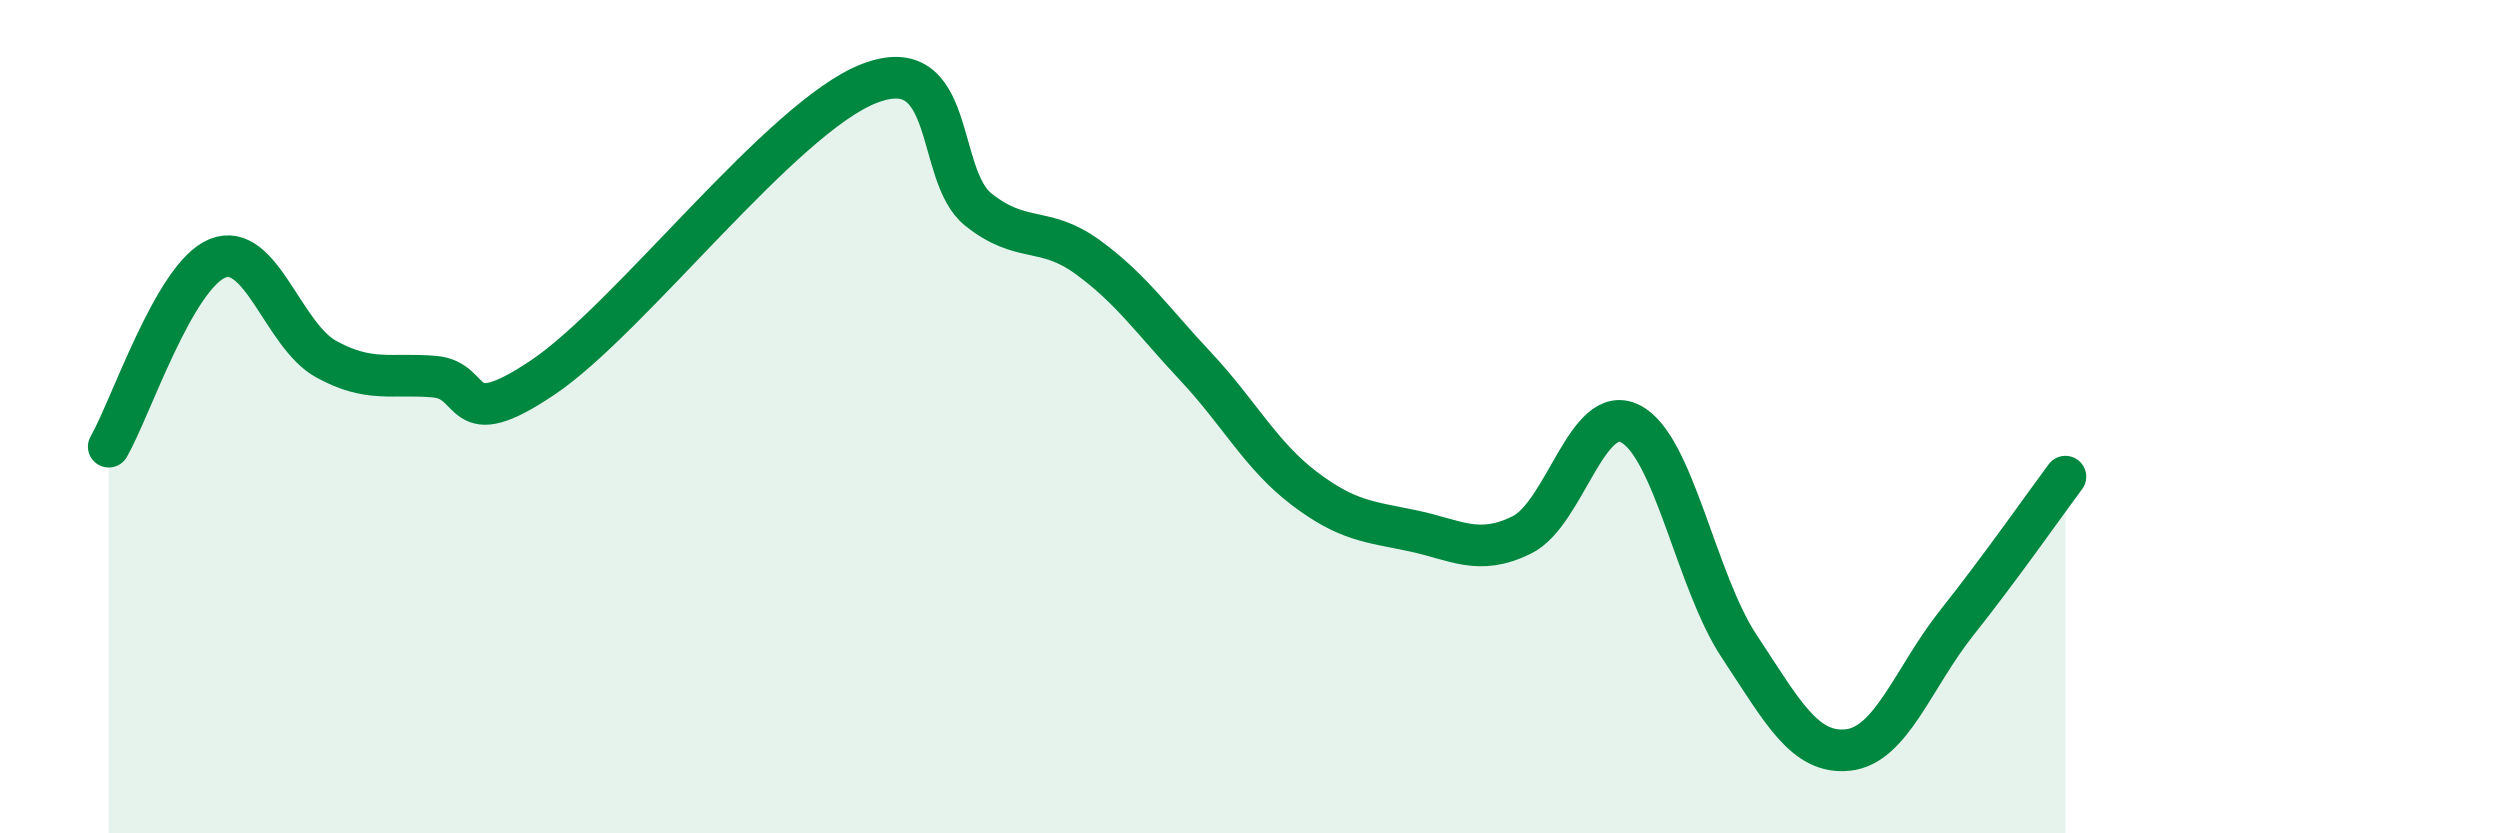
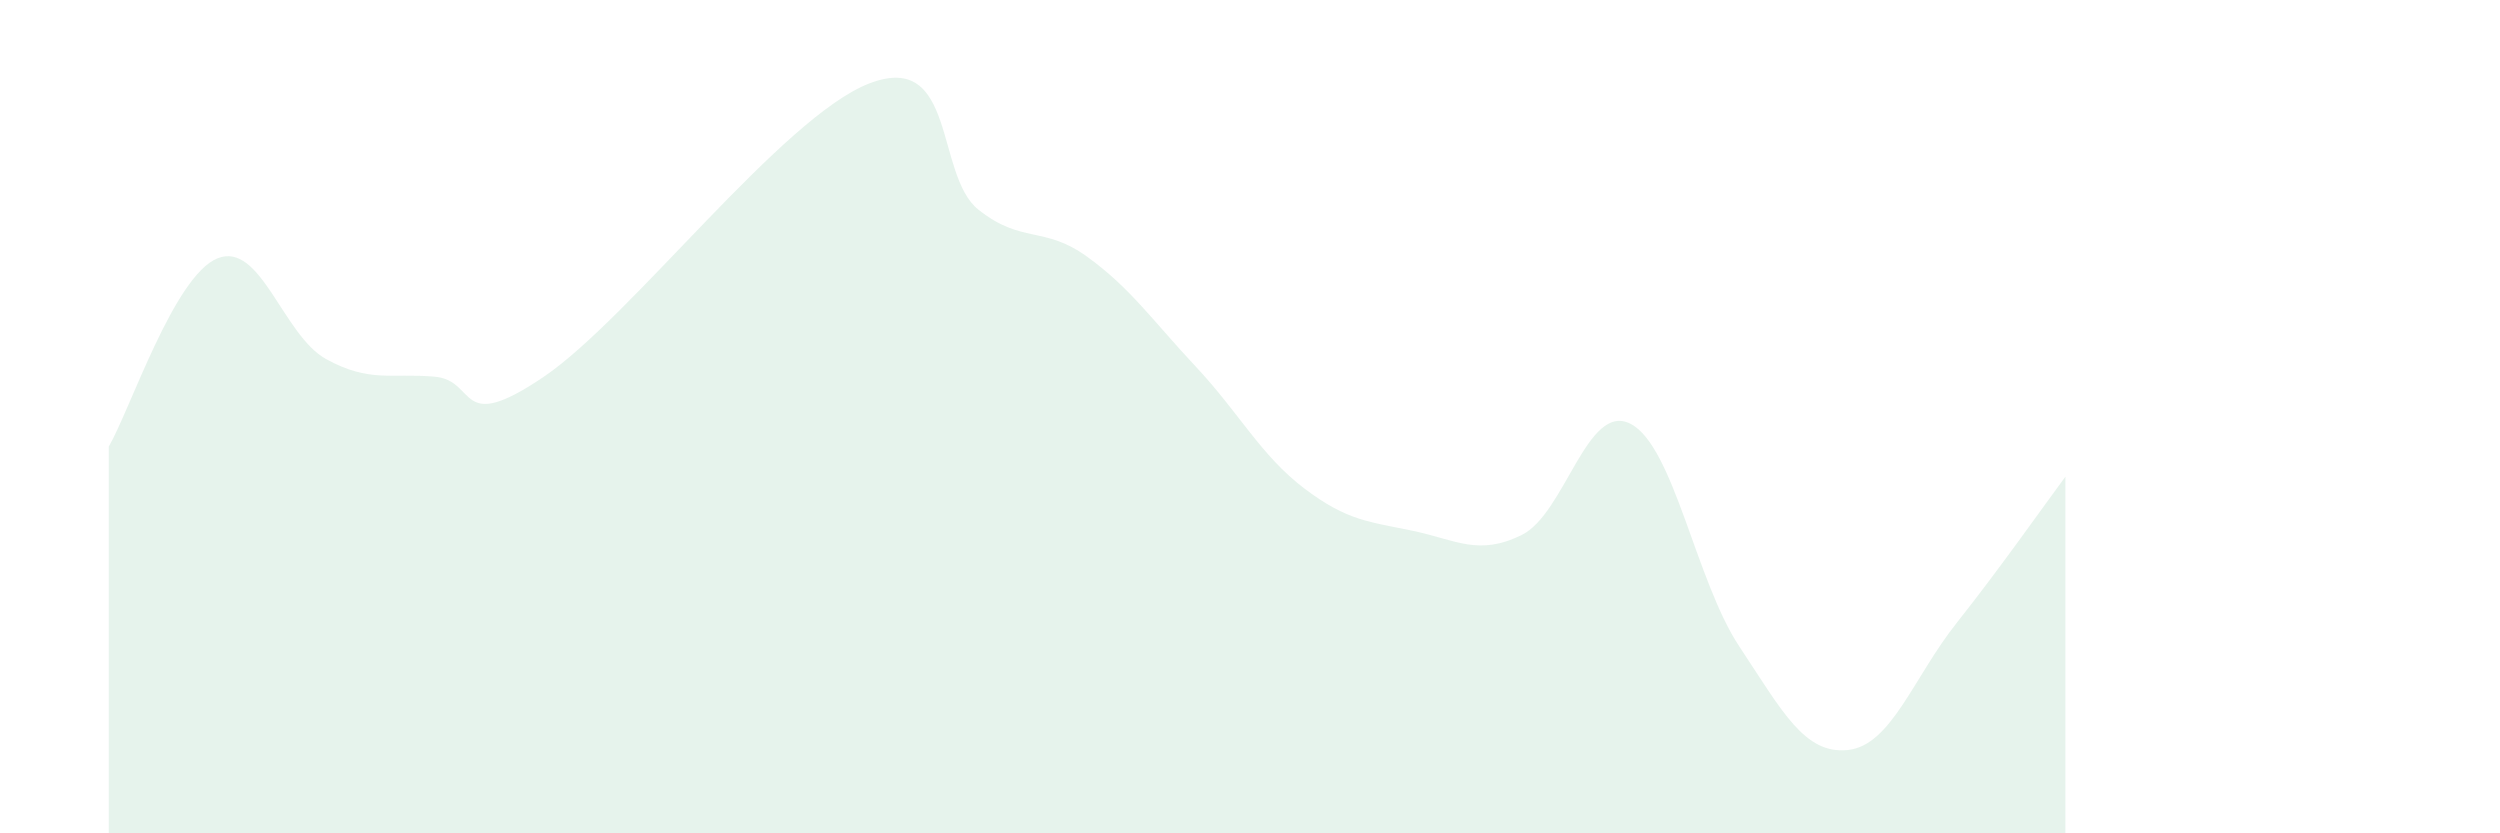
<svg xmlns="http://www.w3.org/2000/svg" width="60" height="20" viewBox="0 0 60 20">
  <path d="M 2.61,10.72 C 3.13,9.82 4.18,6.62 5.22,6.2 C 6.26,5.78 6.79,8.05 7.83,8.62 C 8.87,9.19 9.39,8.95 10.43,9.04 C 11.47,9.13 10.95,10.46 13.04,9.05 C 15.13,7.64 18.78,2.8 20.87,2 C 22.96,1.2 22.44,4.2 23.48,5.03 C 24.52,5.86 25.05,5.41 26.09,6.16 C 27.13,6.91 27.66,7.69 28.7,8.8 C 29.74,9.91 30.26,10.93 31.3,11.72 C 32.34,12.51 32.87,12.52 33.91,12.74 C 34.95,12.96 35.48,13.35 36.52,12.84 C 37.56,12.33 38.09,9.64 39.13,10.17 C 40.17,10.7 40.7,13.94 41.74,15.51 C 42.78,17.08 43.31,18.11 44.35,18 C 45.39,17.89 45.92,16.26 46.96,14.95 C 48,13.64 49.05,12.14 49.57,11.44L49.57 20L2.61 20Z" fill="#008740" opacity="0.1" stroke-linecap="round" stroke-linejoin="round" />
-   <path d="M 2.61,10.72 C 3.13,9.82 4.18,6.62 5.22,6.2 C 6.26,5.78 6.79,8.05 7.83,8.62 C 8.87,9.19 9.39,8.95 10.43,9.04 C 11.47,9.13 10.95,10.46 13.04,9.05 C 15.13,7.64 18.78,2.8 20.87,2 C 22.96,1.2 22.44,4.2 23.48,5.03 C 24.52,5.86 25.05,5.41 26.09,6.16 C 27.13,6.91 27.66,7.69 28.7,8.8 C 29.74,9.91 30.26,10.93 31.3,11.72 C 32.34,12.51 32.87,12.52 33.91,12.74 C 34.95,12.96 35.48,13.35 36.52,12.84 C 37.56,12.33 38.09,9.64 39.13,10.17 C 40.17,10.7 40.7,13.94 41.74,15.51 C 42.78,17.08 43.31,18.11 44.35,18 C 45.39,17.89 45.92,16.26 46.96,14.95 C 48,13.64 49.05,12.14 49.57,11.44" stroke="#008740" stroke-width="1" fill="none" stroke-linecap="round" stroke-linejoin="round" />
</svg>